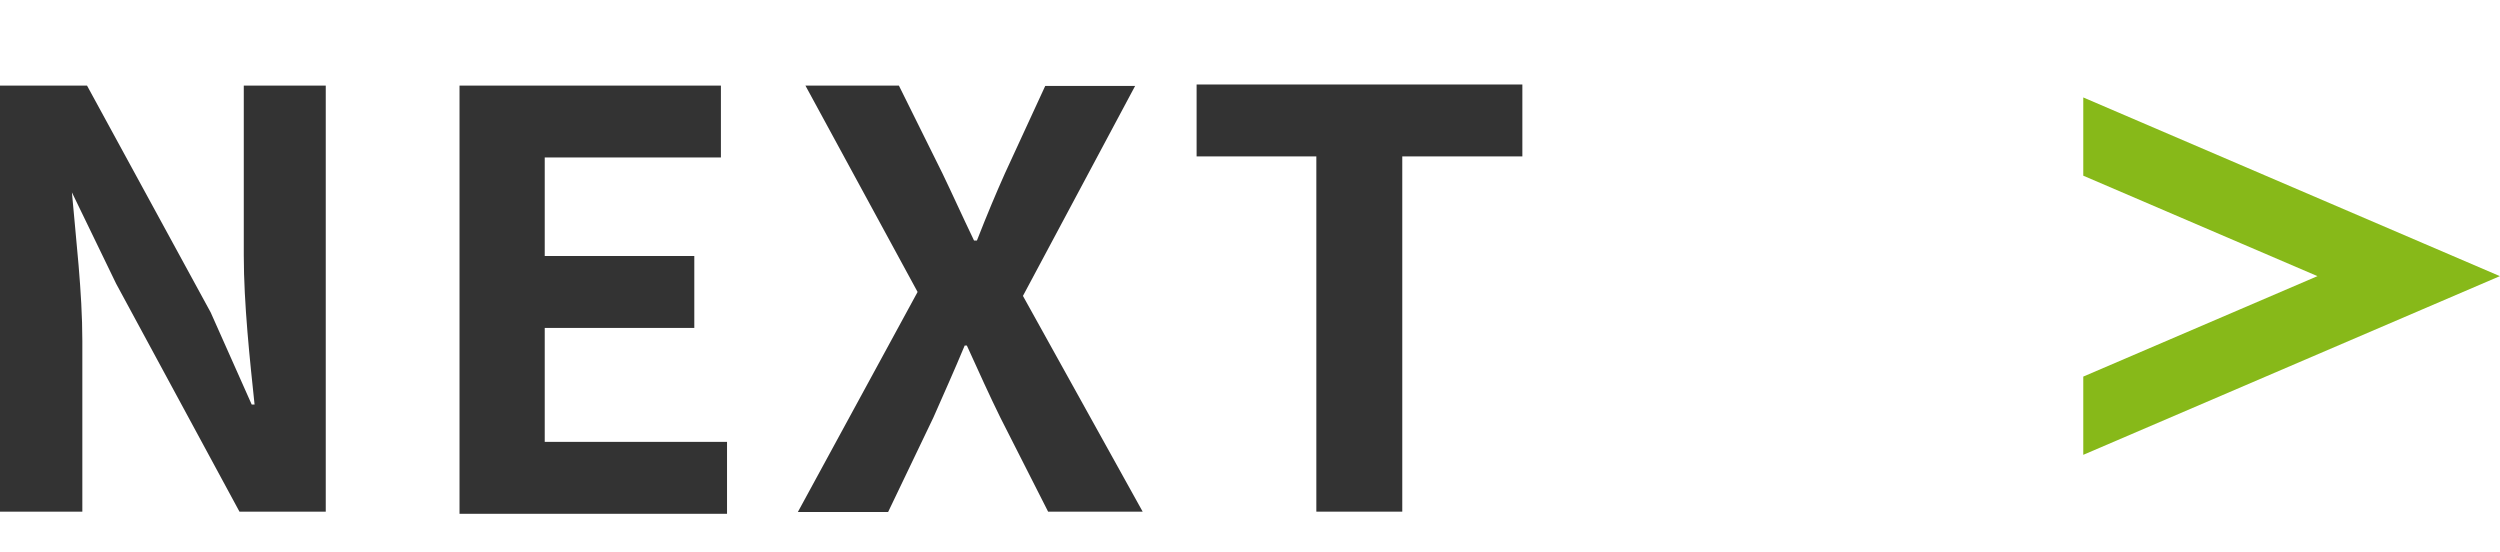
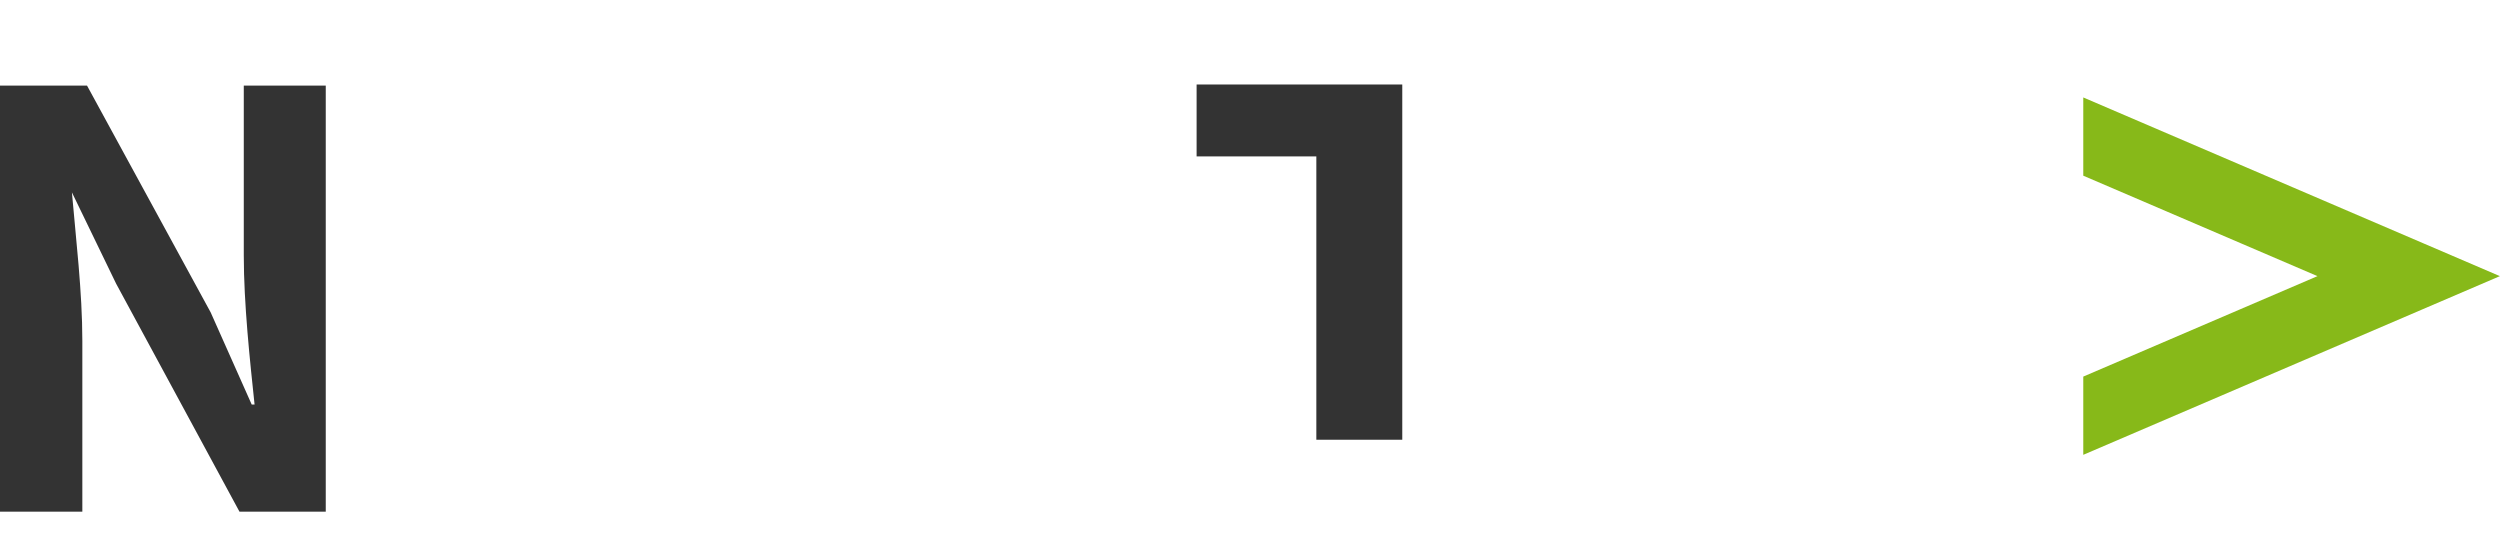
<svg xmlns="http://www.w3.org/2000/svg" viewBox="0 0 69.53 15.35" width="69.53" height="15.35">
  <defs>
    <style>.cls-1,.cls-4{fill:none;}.cls-2{fill:#333;}.cls-3{clip-path:url(#clip-path);}.cls-4{stroke:#87b919;stroke-miterlimit:10;stroke-width:2px;}</style>
    <clipPath id="clip-path" transform="translate(0 -5.18)">
      <rect class="cls-1" x="57.94" width="13" height="25.71" />
    </clipPath>
  </defs>
  <title>アセット 3</title>
  <g id="レイヤー_2" data-name="レイヤー 2">
    <g id="text">
      <path class="cls-2" d="M0,7.56H2.42l3.44,6.31L7,16.43h.08c-.13-1.23-.3-2.8-.3-4.15V7.56H9.06V19.41H6.66L3.23,13.07,2,10.53H2c.11,1.28.29,2.77.29,4.13v4.75H0Z" transform="translate(0 -5.18)" />
-       <path class="cls-2" d="M12.78,7.56h7.27v2h-4.9v2.74h4.16v2H15.15v3.17h5.07v2H12.78Z" transform="translate(0 -5.18)" />
-       <path class="cls-2" d="M25.52,13.3,22.4,7.56H25L26.21,10c.27.56.53,1.14.88,1.87h.08c.29-.74.53-1.31.78-1.87l1.12-2.43h2.5l-3.12,5.84,3.33,6H29.15l-1.33-2.62c-.3-.61-.58-1.23-.93-2h-.06c-.3.72-.58,1.34-.87,2l-1.26,2.63H22.19Z" transform="translate(0 -5.18)" />
-       <path class="cls-2" d="M36.61,9.53H33.28v-2h9.06v2H39v9.88H36.61Z" transform="translate(0 -5.18)" />
+       <path class="cls-2" d="M36.61,9.53H33.28v-2h9.06H39v9.88H36.61Z" transform="translate(0 -5.18)" />
      <g class="cls-3">
        <polyline class="cls-4" points="51.23 14.44 66.99 7.68 51.23 0.92" />
      </g>
    </g>
  </g>
</svg>